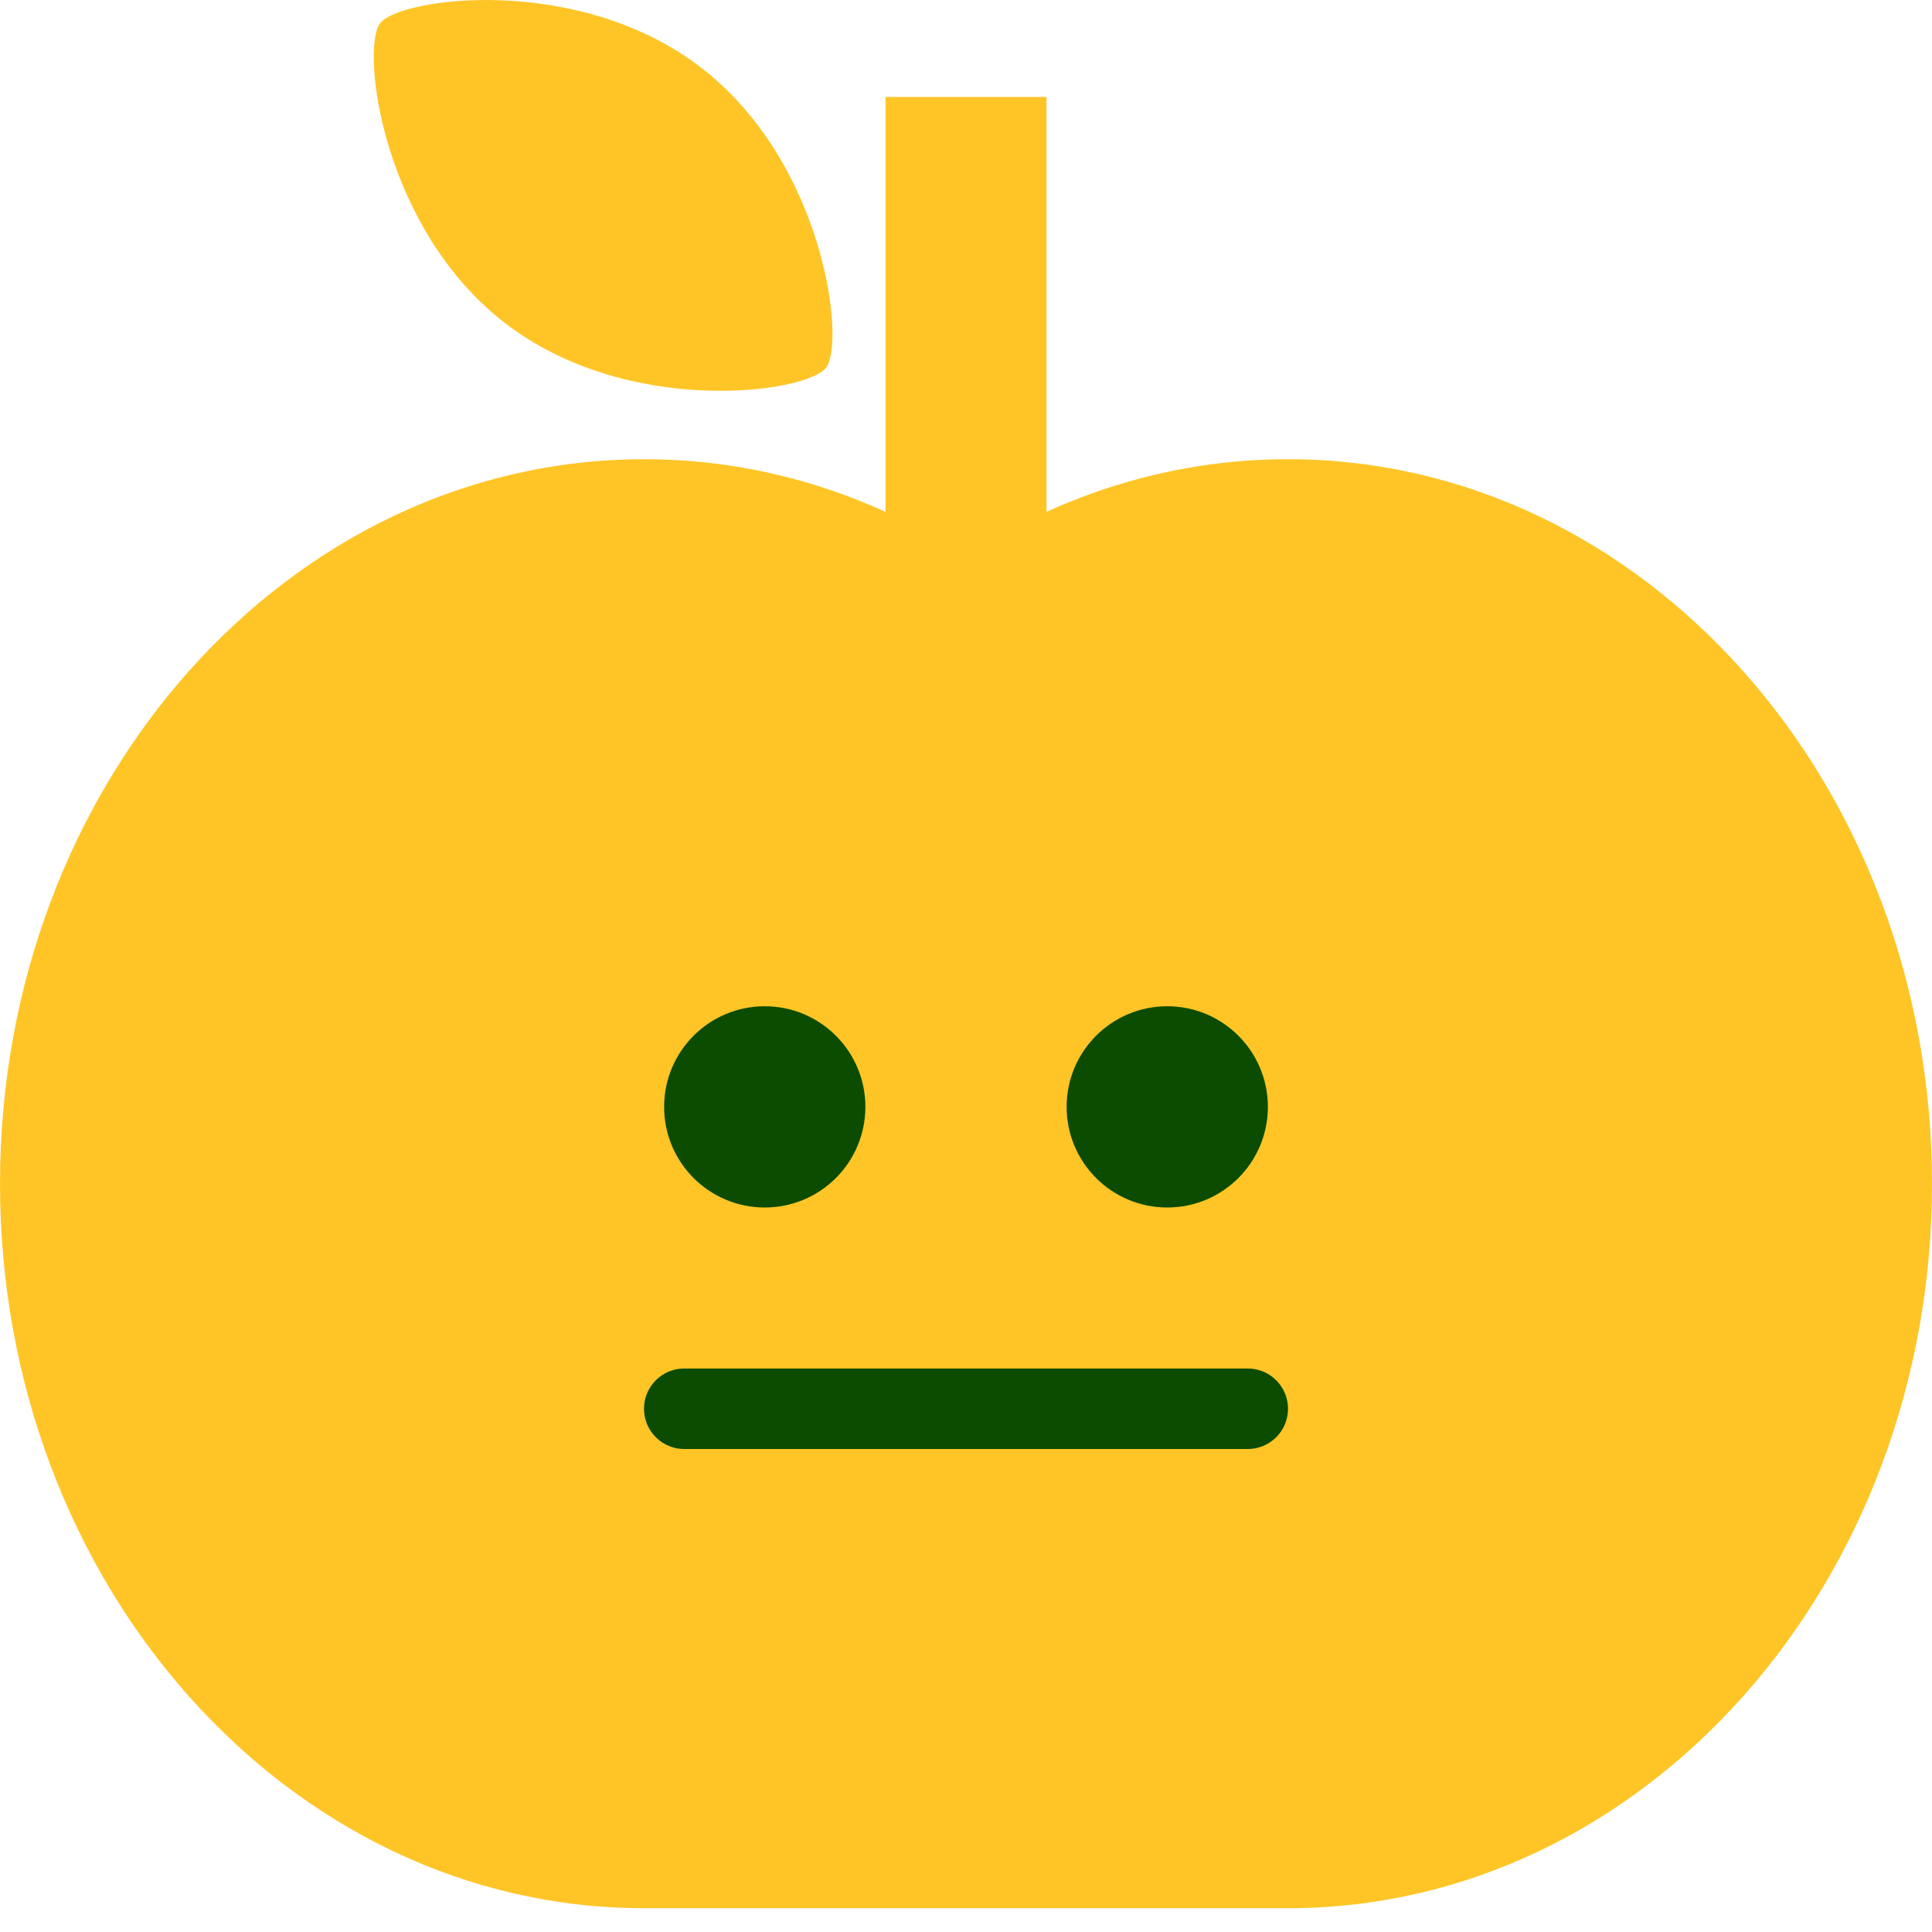
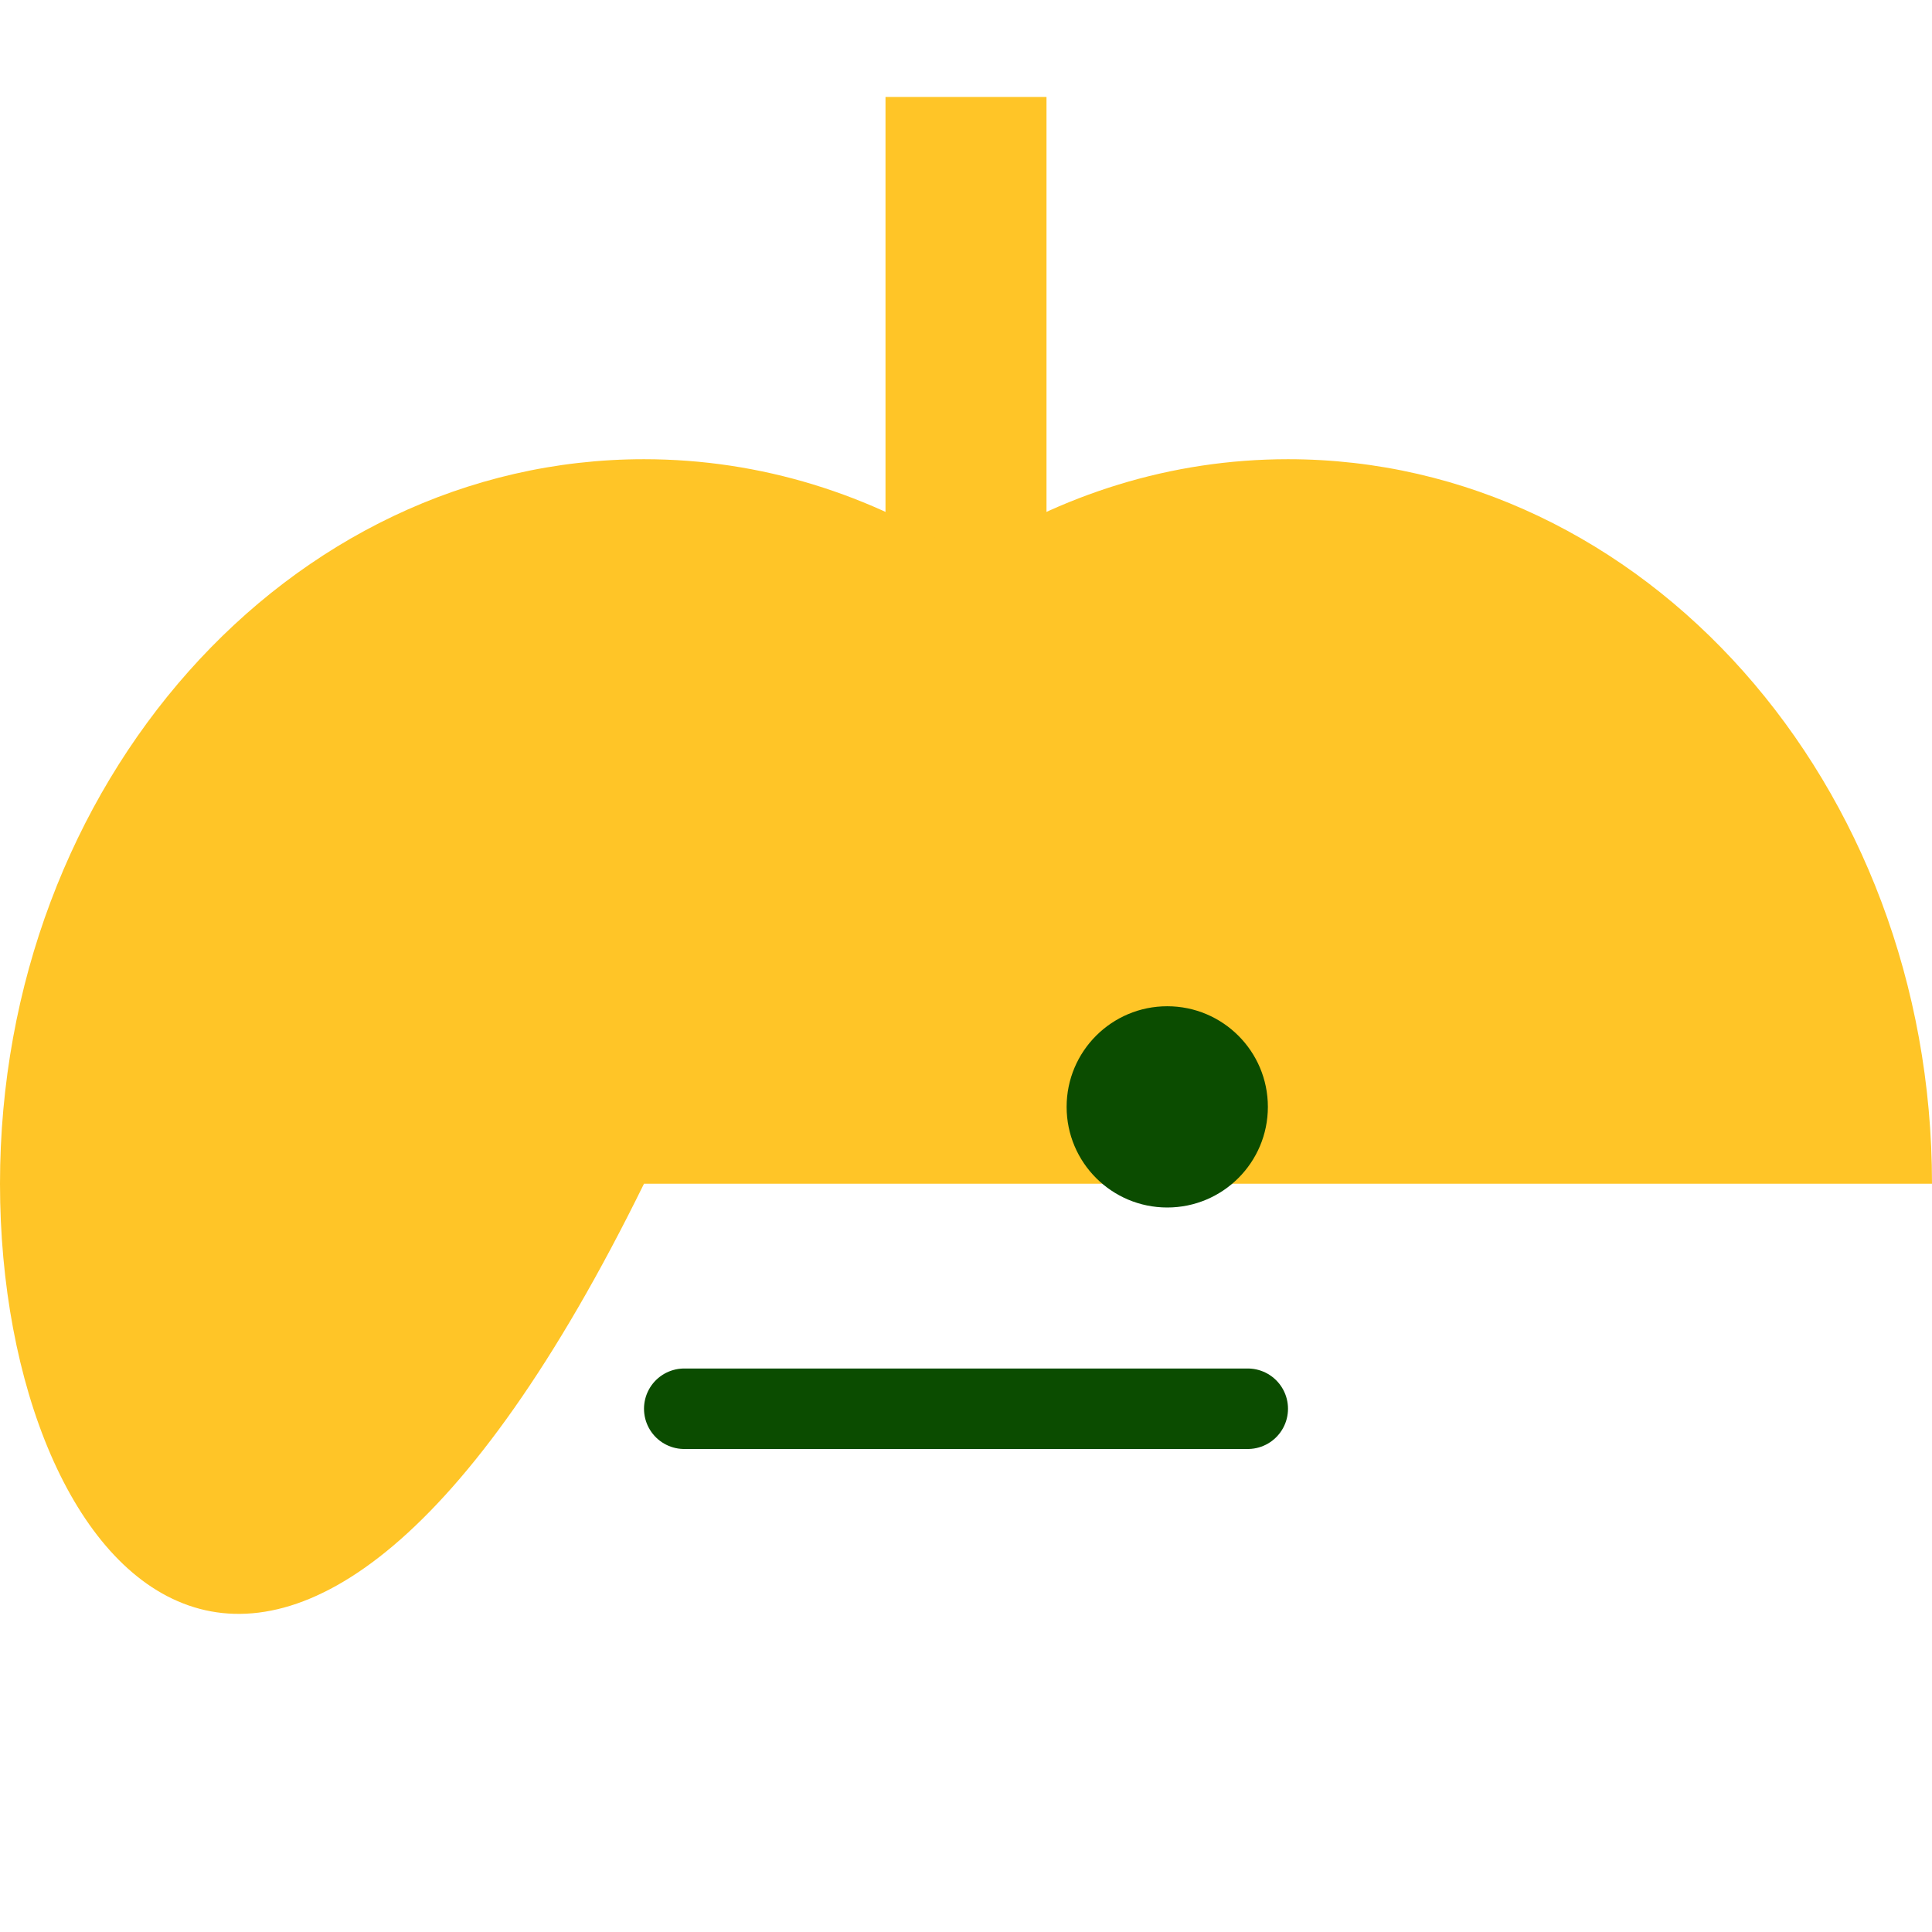
<svg xmlns="http://www.w3.org/2000/svg" width="48" height="48" viewBox="0 0 48 48" fill="none">
-   <path d="M12.538 8.02C15.597 10.384 20.034 9.769 20.523 9.136C21.012 8.503 20.489 4.054 17.431 1.69C14.372 -0.674 9.935 -0.059 9.446 0.574C8.957 1.207 9.48 5.655 12.538 8.02Z" fill="#FFC527" />
  <rect x="22" y="2.409" width="4" height="14" fill="#FFC527" />
-   <path d="M32 11.409C40.837 11.409 48 19.468 48 29.409C48 39.35 40.837 47.409 32 47.409H16C7.163 47.409 0 39.35 0 29.409C0 19.468 7.163 11.409 16 11.409C18.914 11.409 21.647 12.286 24 13.817C26.353 12.286 29.086 11.409 32 11.409Z" fill="#FFC527" />
+   <path d="M32 11.409C40.837 11.409 48 19.468 48 29.409H16C7.163 47.409 0 39.35 0 29.409C0 19.468 7.163 11.409 16 11.409C18.914 11.409 21.647 12.286 24 13.817C26.353 12.286 29.086 11.409 32 11.409Z" fill="#FFC527" />
  <circle cx="29" cy="27.5" r="2.5" fill="#0B4C00" />
-   <circle cx="19" cy="27.5" r="2.5" fill="#0B4C00" />
  <path d="M17 35H31" stroke="#0B4C00" stroke-width="2" stroke-linecap="round" />
</svg>